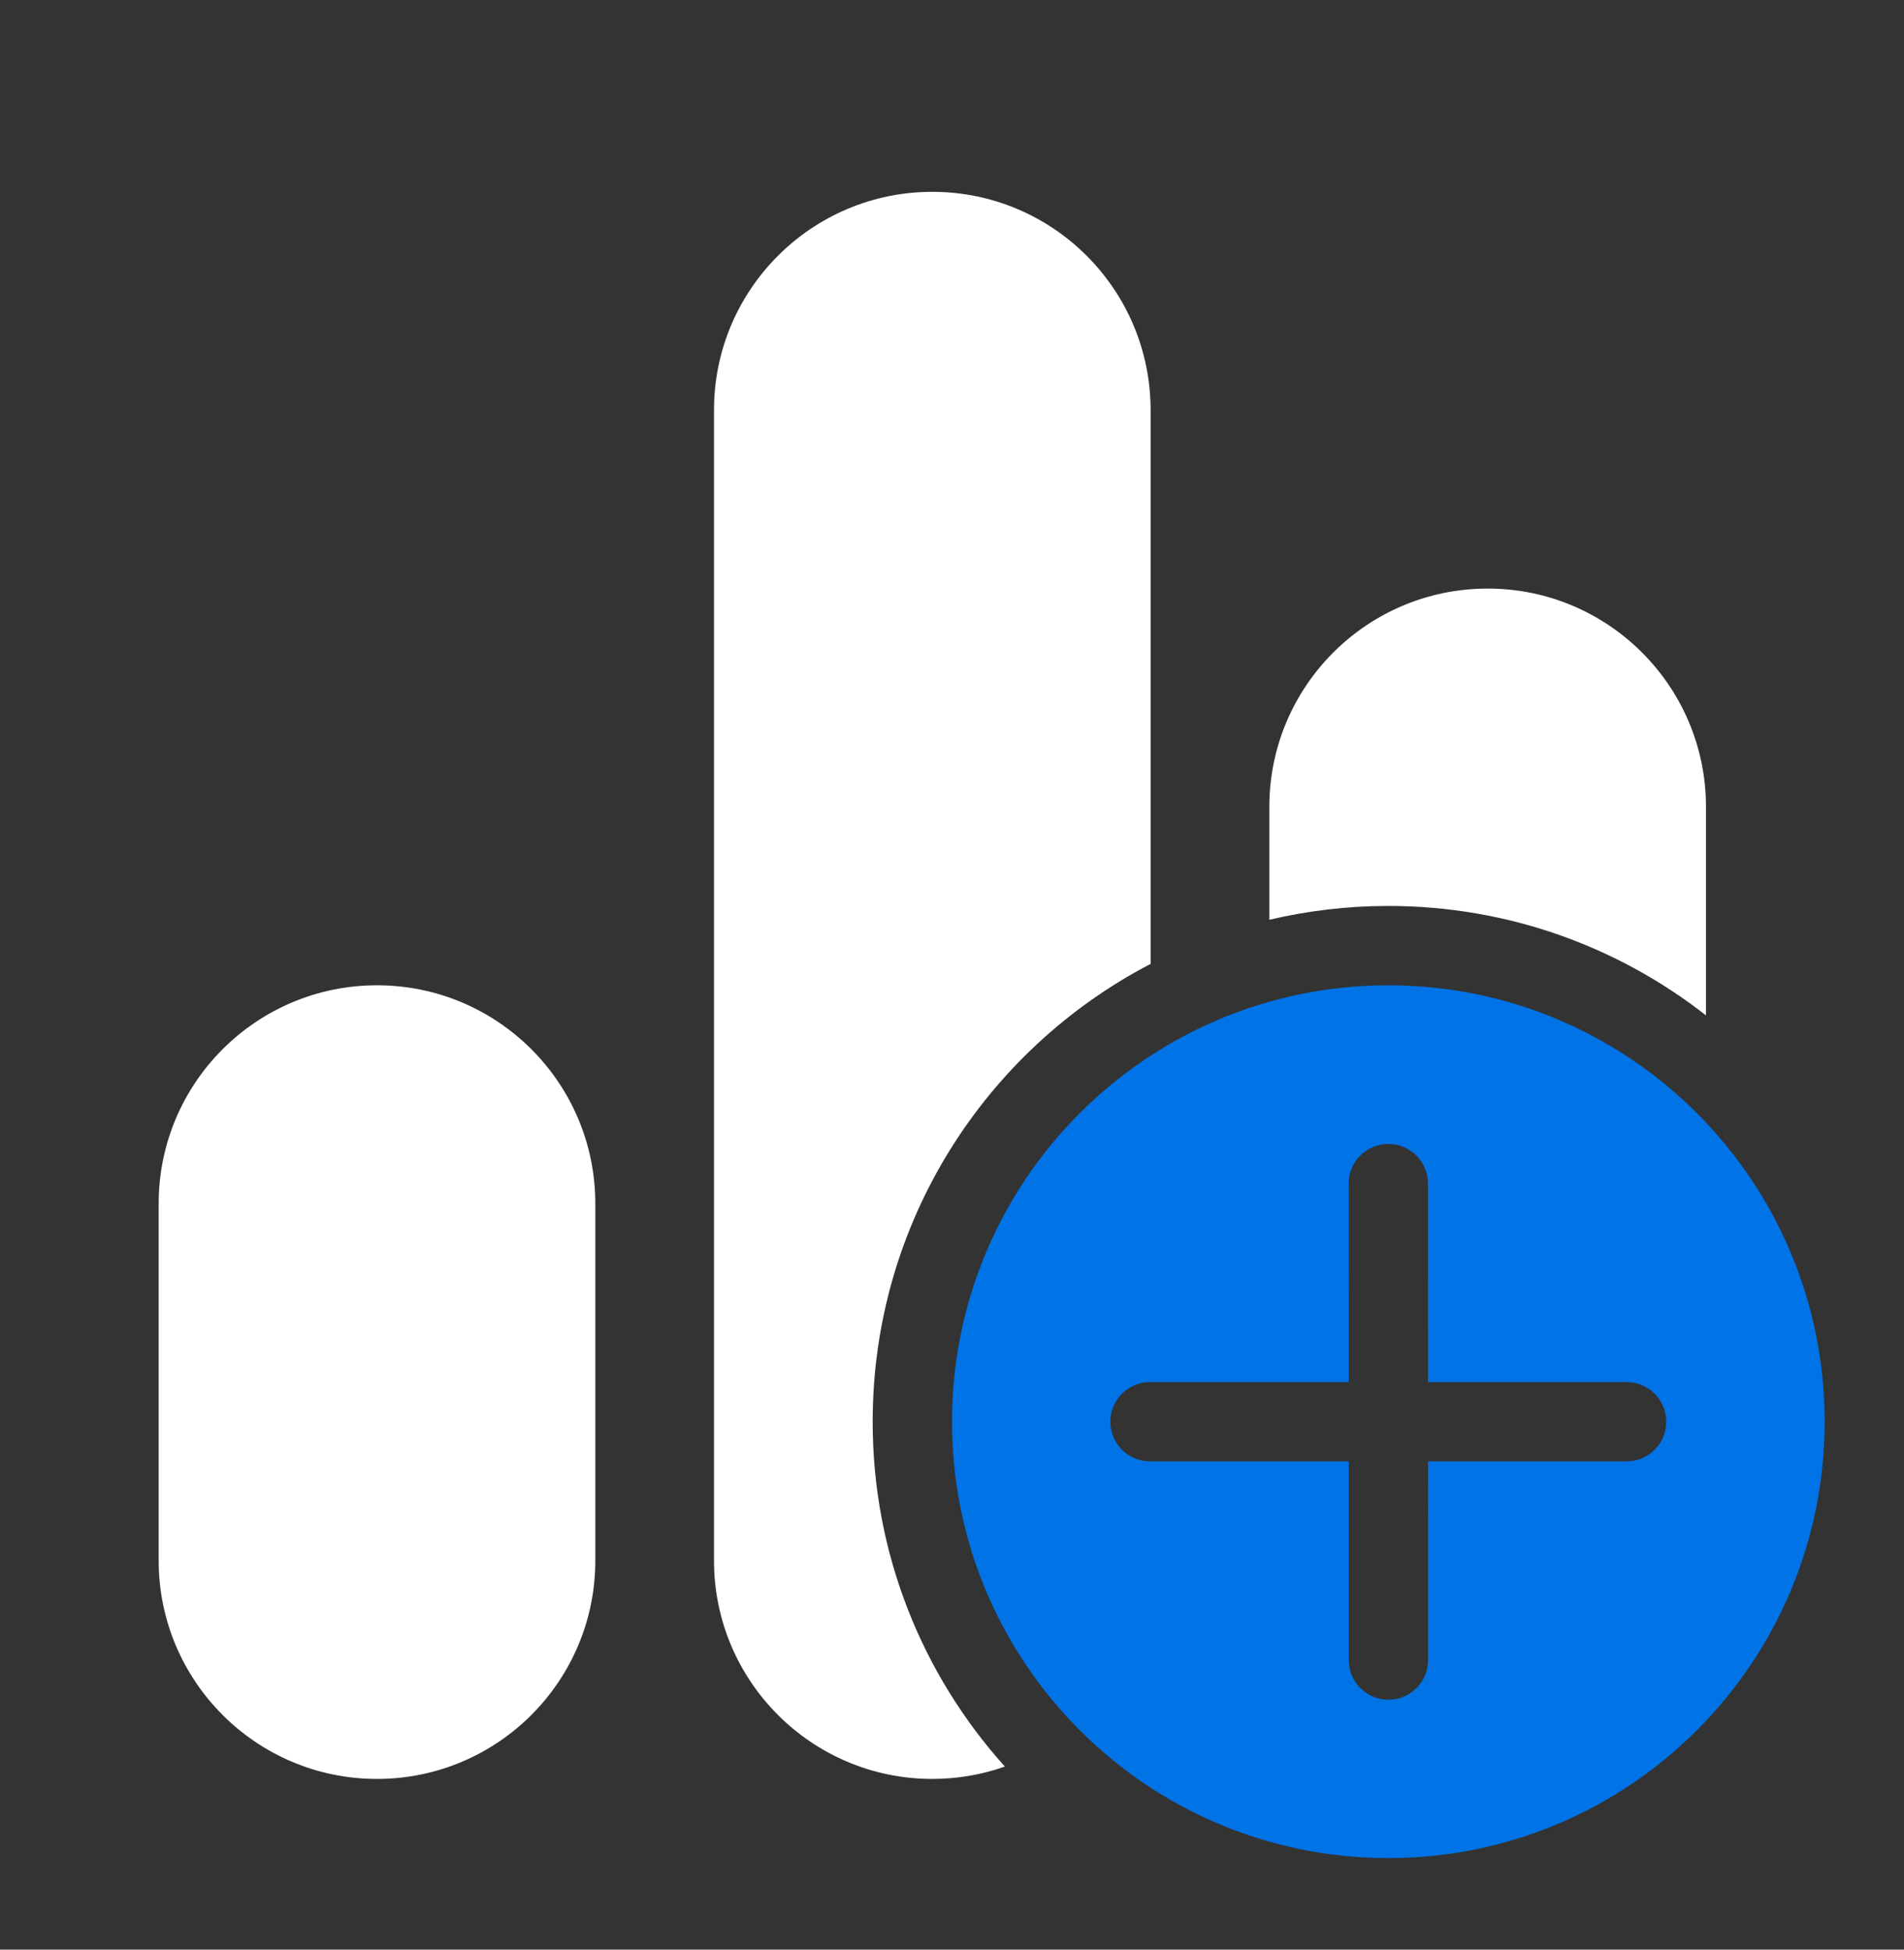
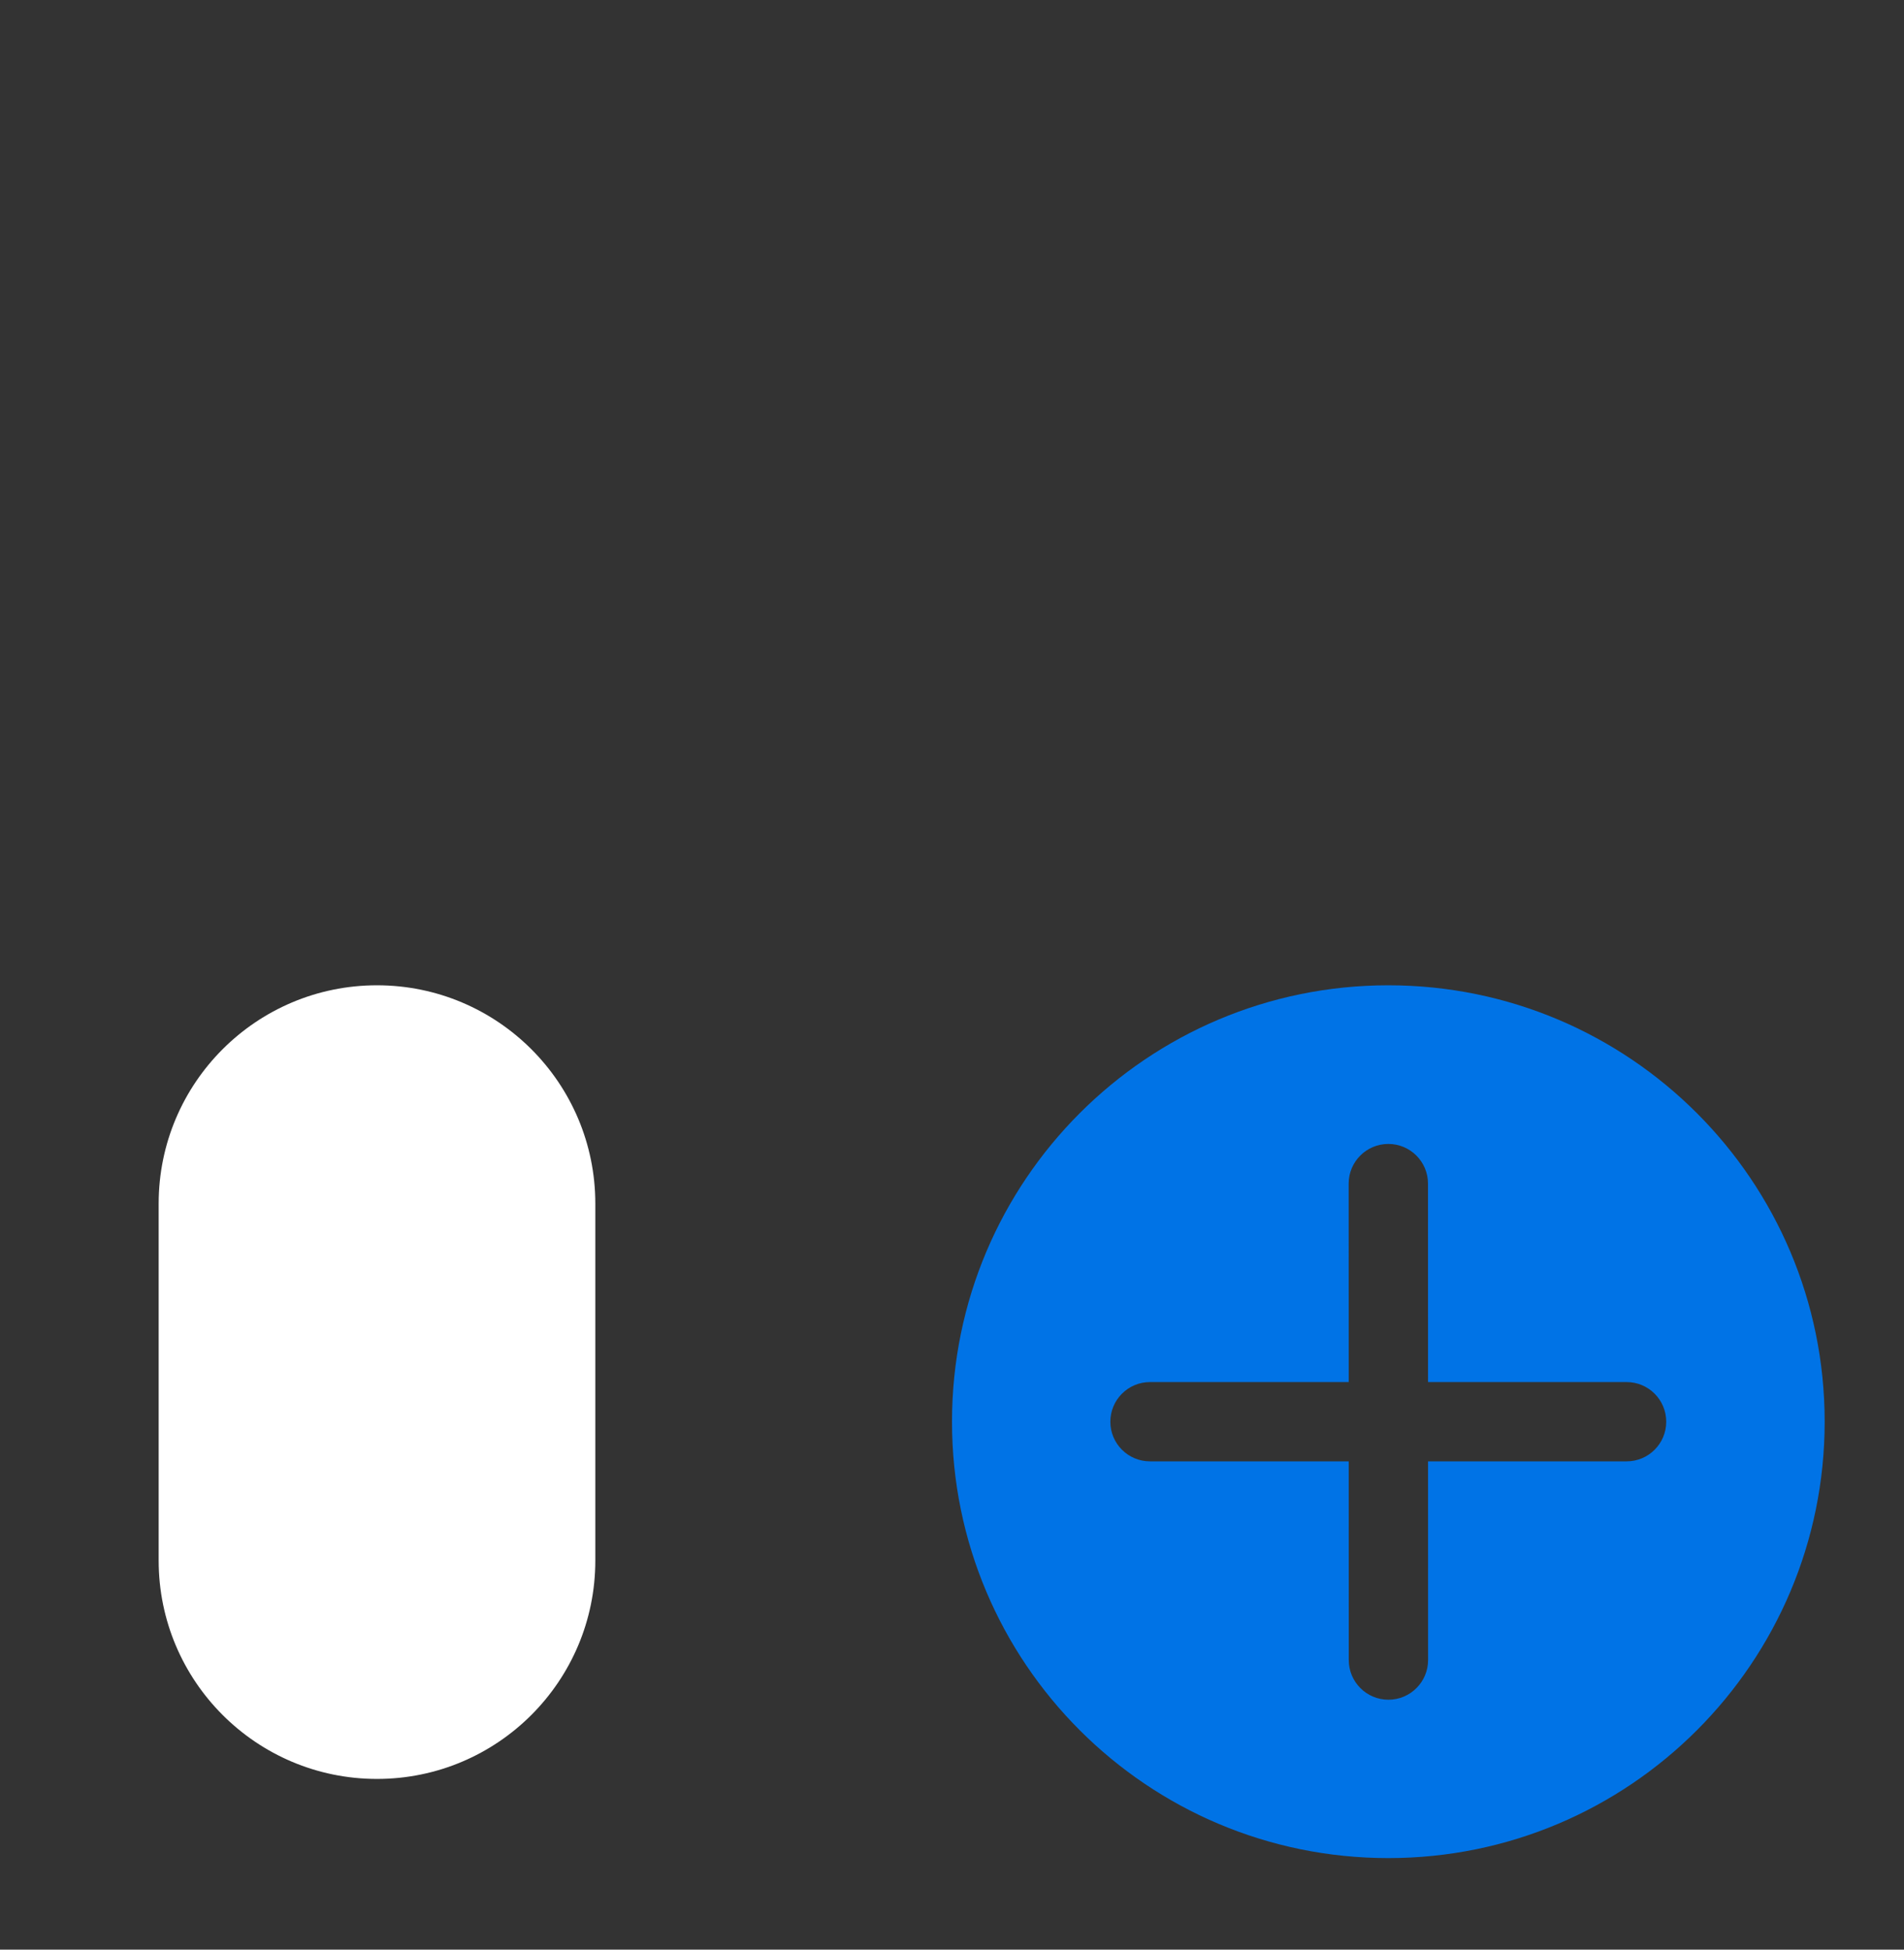
<svg xmlns="http://www.w3.org/2000/svg" width="42" height="43" viewBox="0 0 42 43" fill="none">
  <rect x="0" y="0" width="42" height="43" fill="#333333" stroke="none" />
-   <path d="M20.566 4.231C23.226 4.231 25.381 6.387 25.381 9.046V21.259C21.738 23.155 19.25 26.965 19.25 31.356C19.25 34.281 20.353 36.947 22.166 38.962C21.666 39.139 21.127 39.235 20.566 39.235C17.906 39.235 15.75 37.078 15.75 34.419V9.046C15.75 6.387 17.906 4.231 20.566 4.231Z" fill="white" />
-   <path d="M30.625 19.981C33.268 19.981 35.7 20.883 37.632 22.395V17.796C37.632 15.137 35.475 12.981 32.816 12.981C30.156 12.981 28 15.137 28 17.796V20.286C28.843 20.087 29.721 19.981 30.625 19.981Z" fill="white" />
  <path d="M13.132 26.546C13.132 23.887 10.976 21.731 8.316 21.731C5.656 21.731 3.5 23.887 3.5 26.546V34.419C3.5 37.078 5.656 39.235 8.316 39.235C10.976 39.235 13.132 37.078 13.132 34.419V26.546Z" fill="white" />
  <path d="M40.25 31.356C40.25 26.041 35.941 21.731 30.625 21.731C25.309 21.731 21 26.041 21 31.356C21 36.672 25.309 40.981 30.625 40.981C35.941 40.981 40.25 36.672 40.25 31.356ZM31.501 32.231L31.502 36.613C31.502 37.096 31.11 37.488 30.627 37.488C30.144 37.488 29.752 37.096 29.752 36.613L29.751 32.231H25.368C24.885 32.231 24.493 31.84 24.493 31.357C24.493 30.873 24.885 30.482 25.368 30.482H29.751L29.75 26.105C29.75 25.622 30.142 25.23 30.625 25.23C31.108 25.23 31.5 25.622 31.5 26.105L31.501 30.482H35.88C36.364 30.482 36.755 30.873 36.755 31.357C36.755 31.84 36.364 32.231 35.88 32.231H31.501Z" fill="#0073E6" />
</svg>